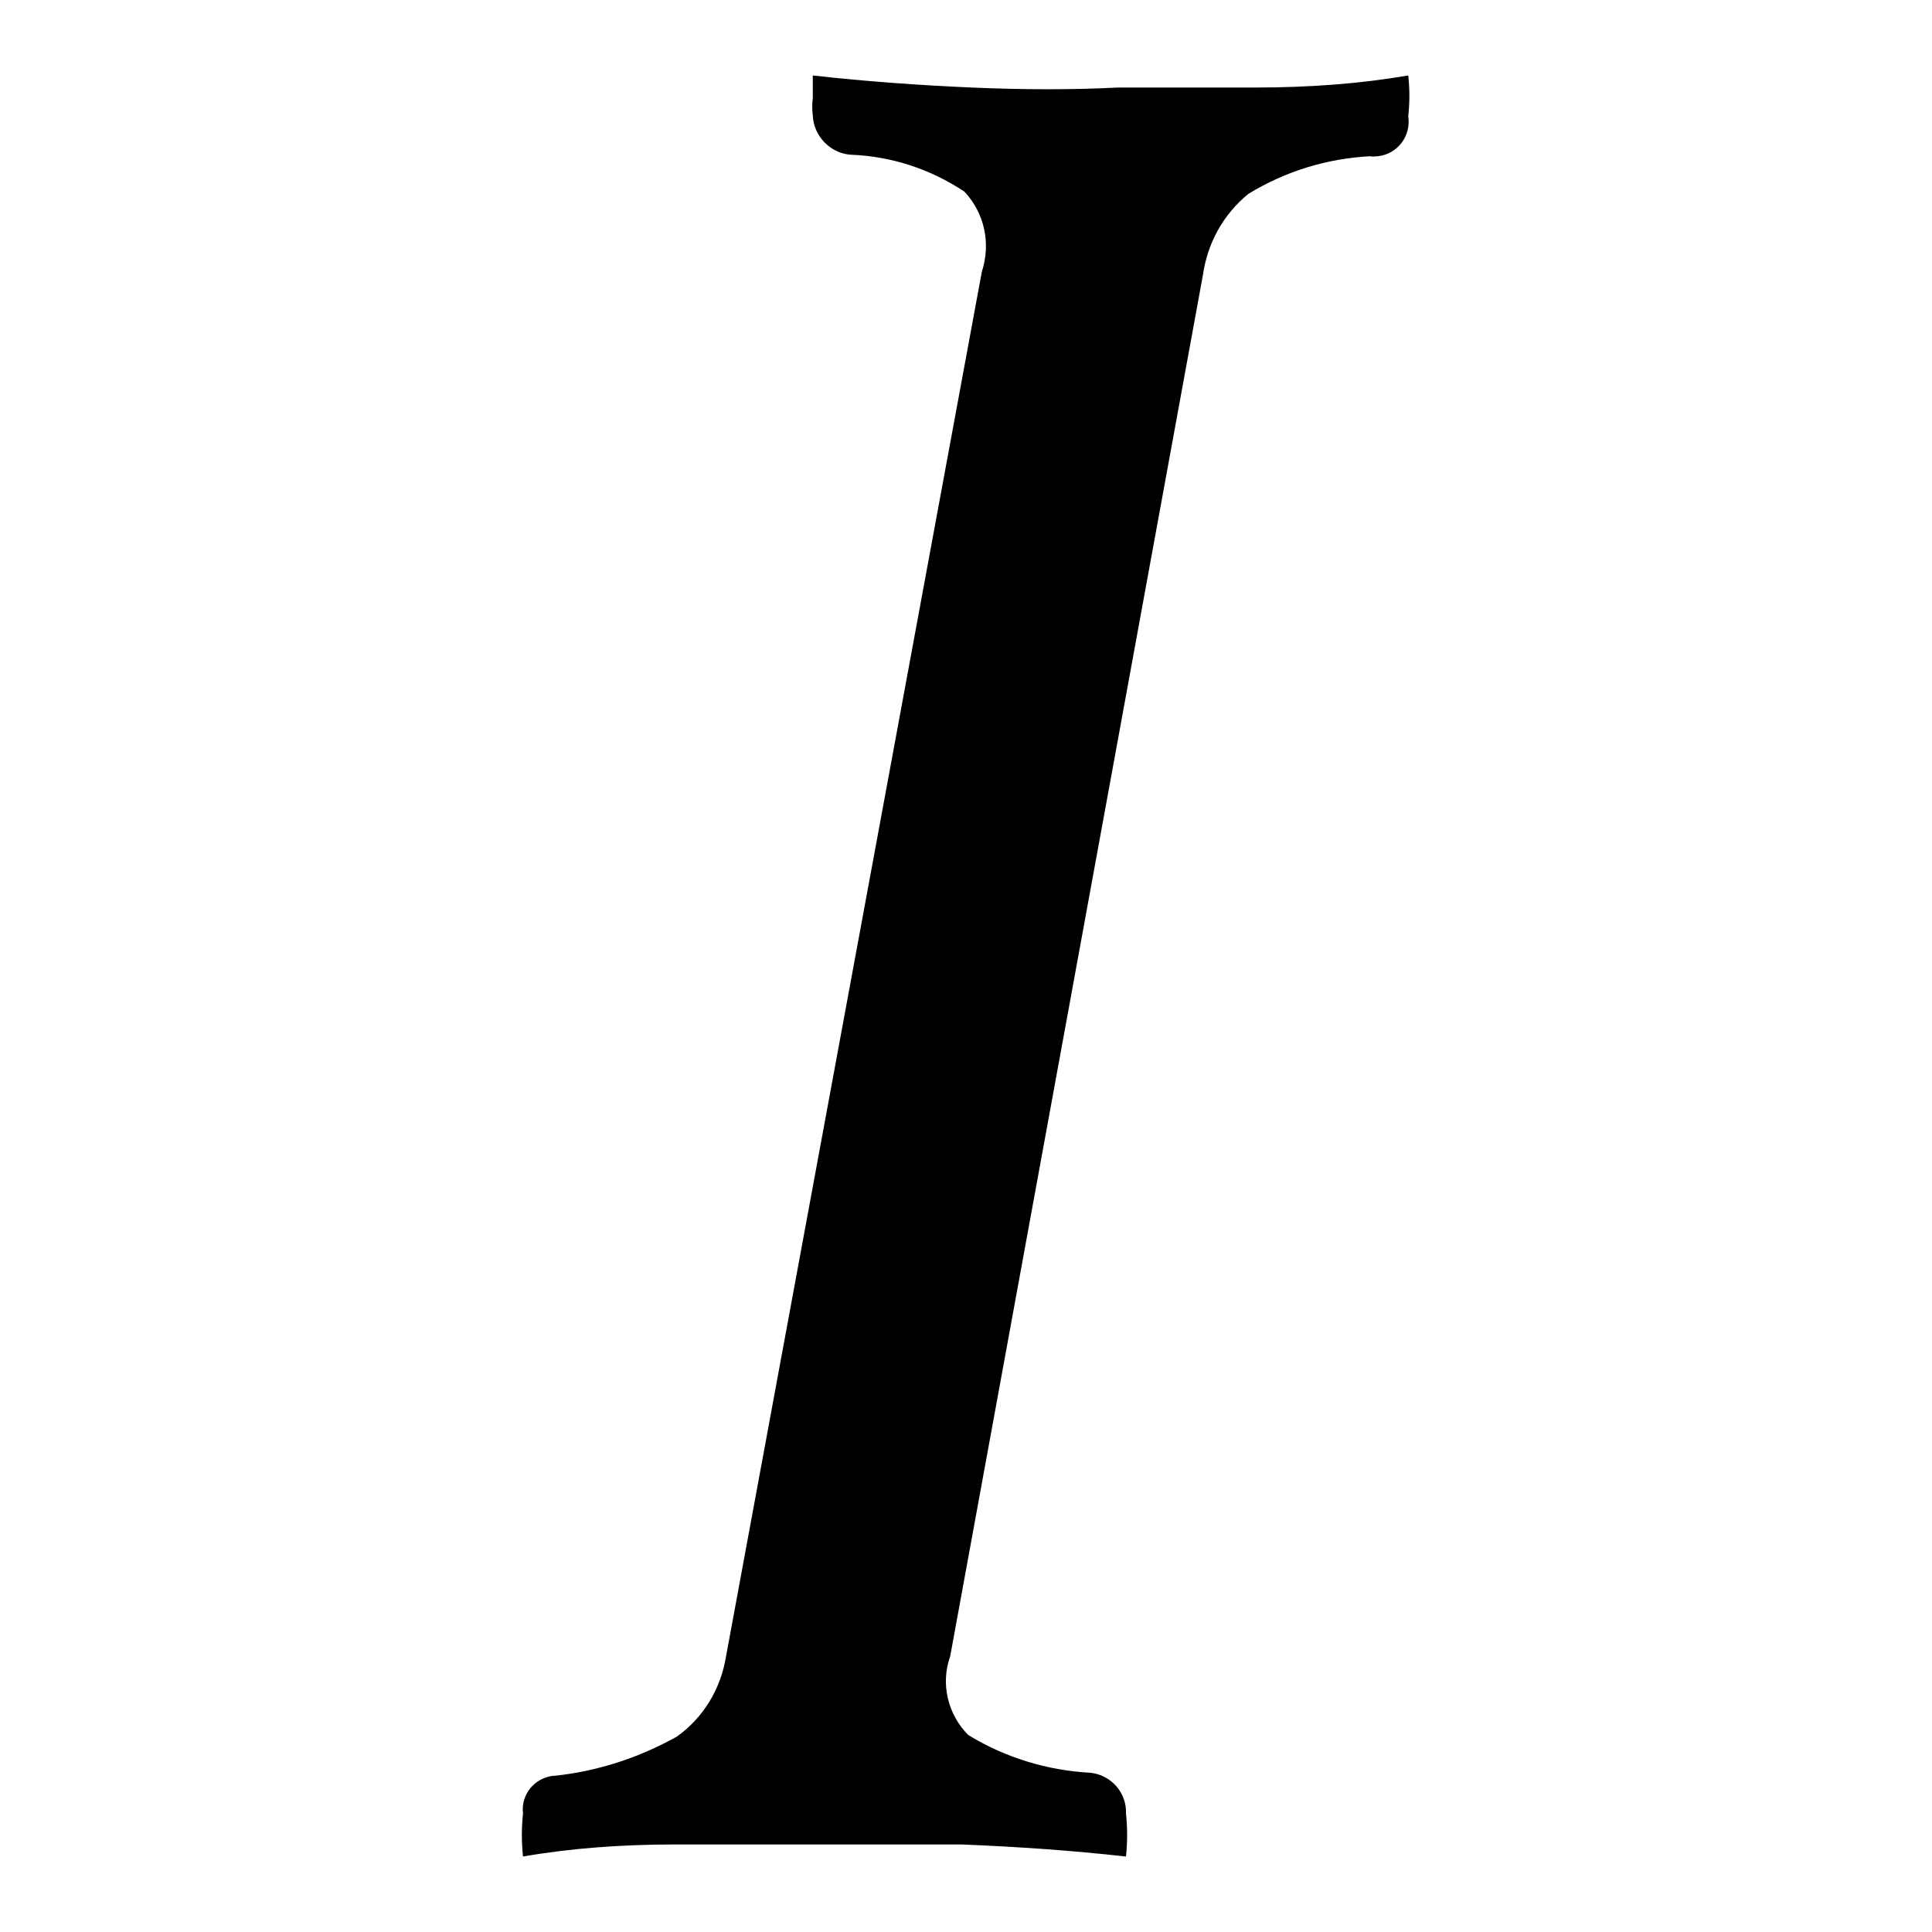
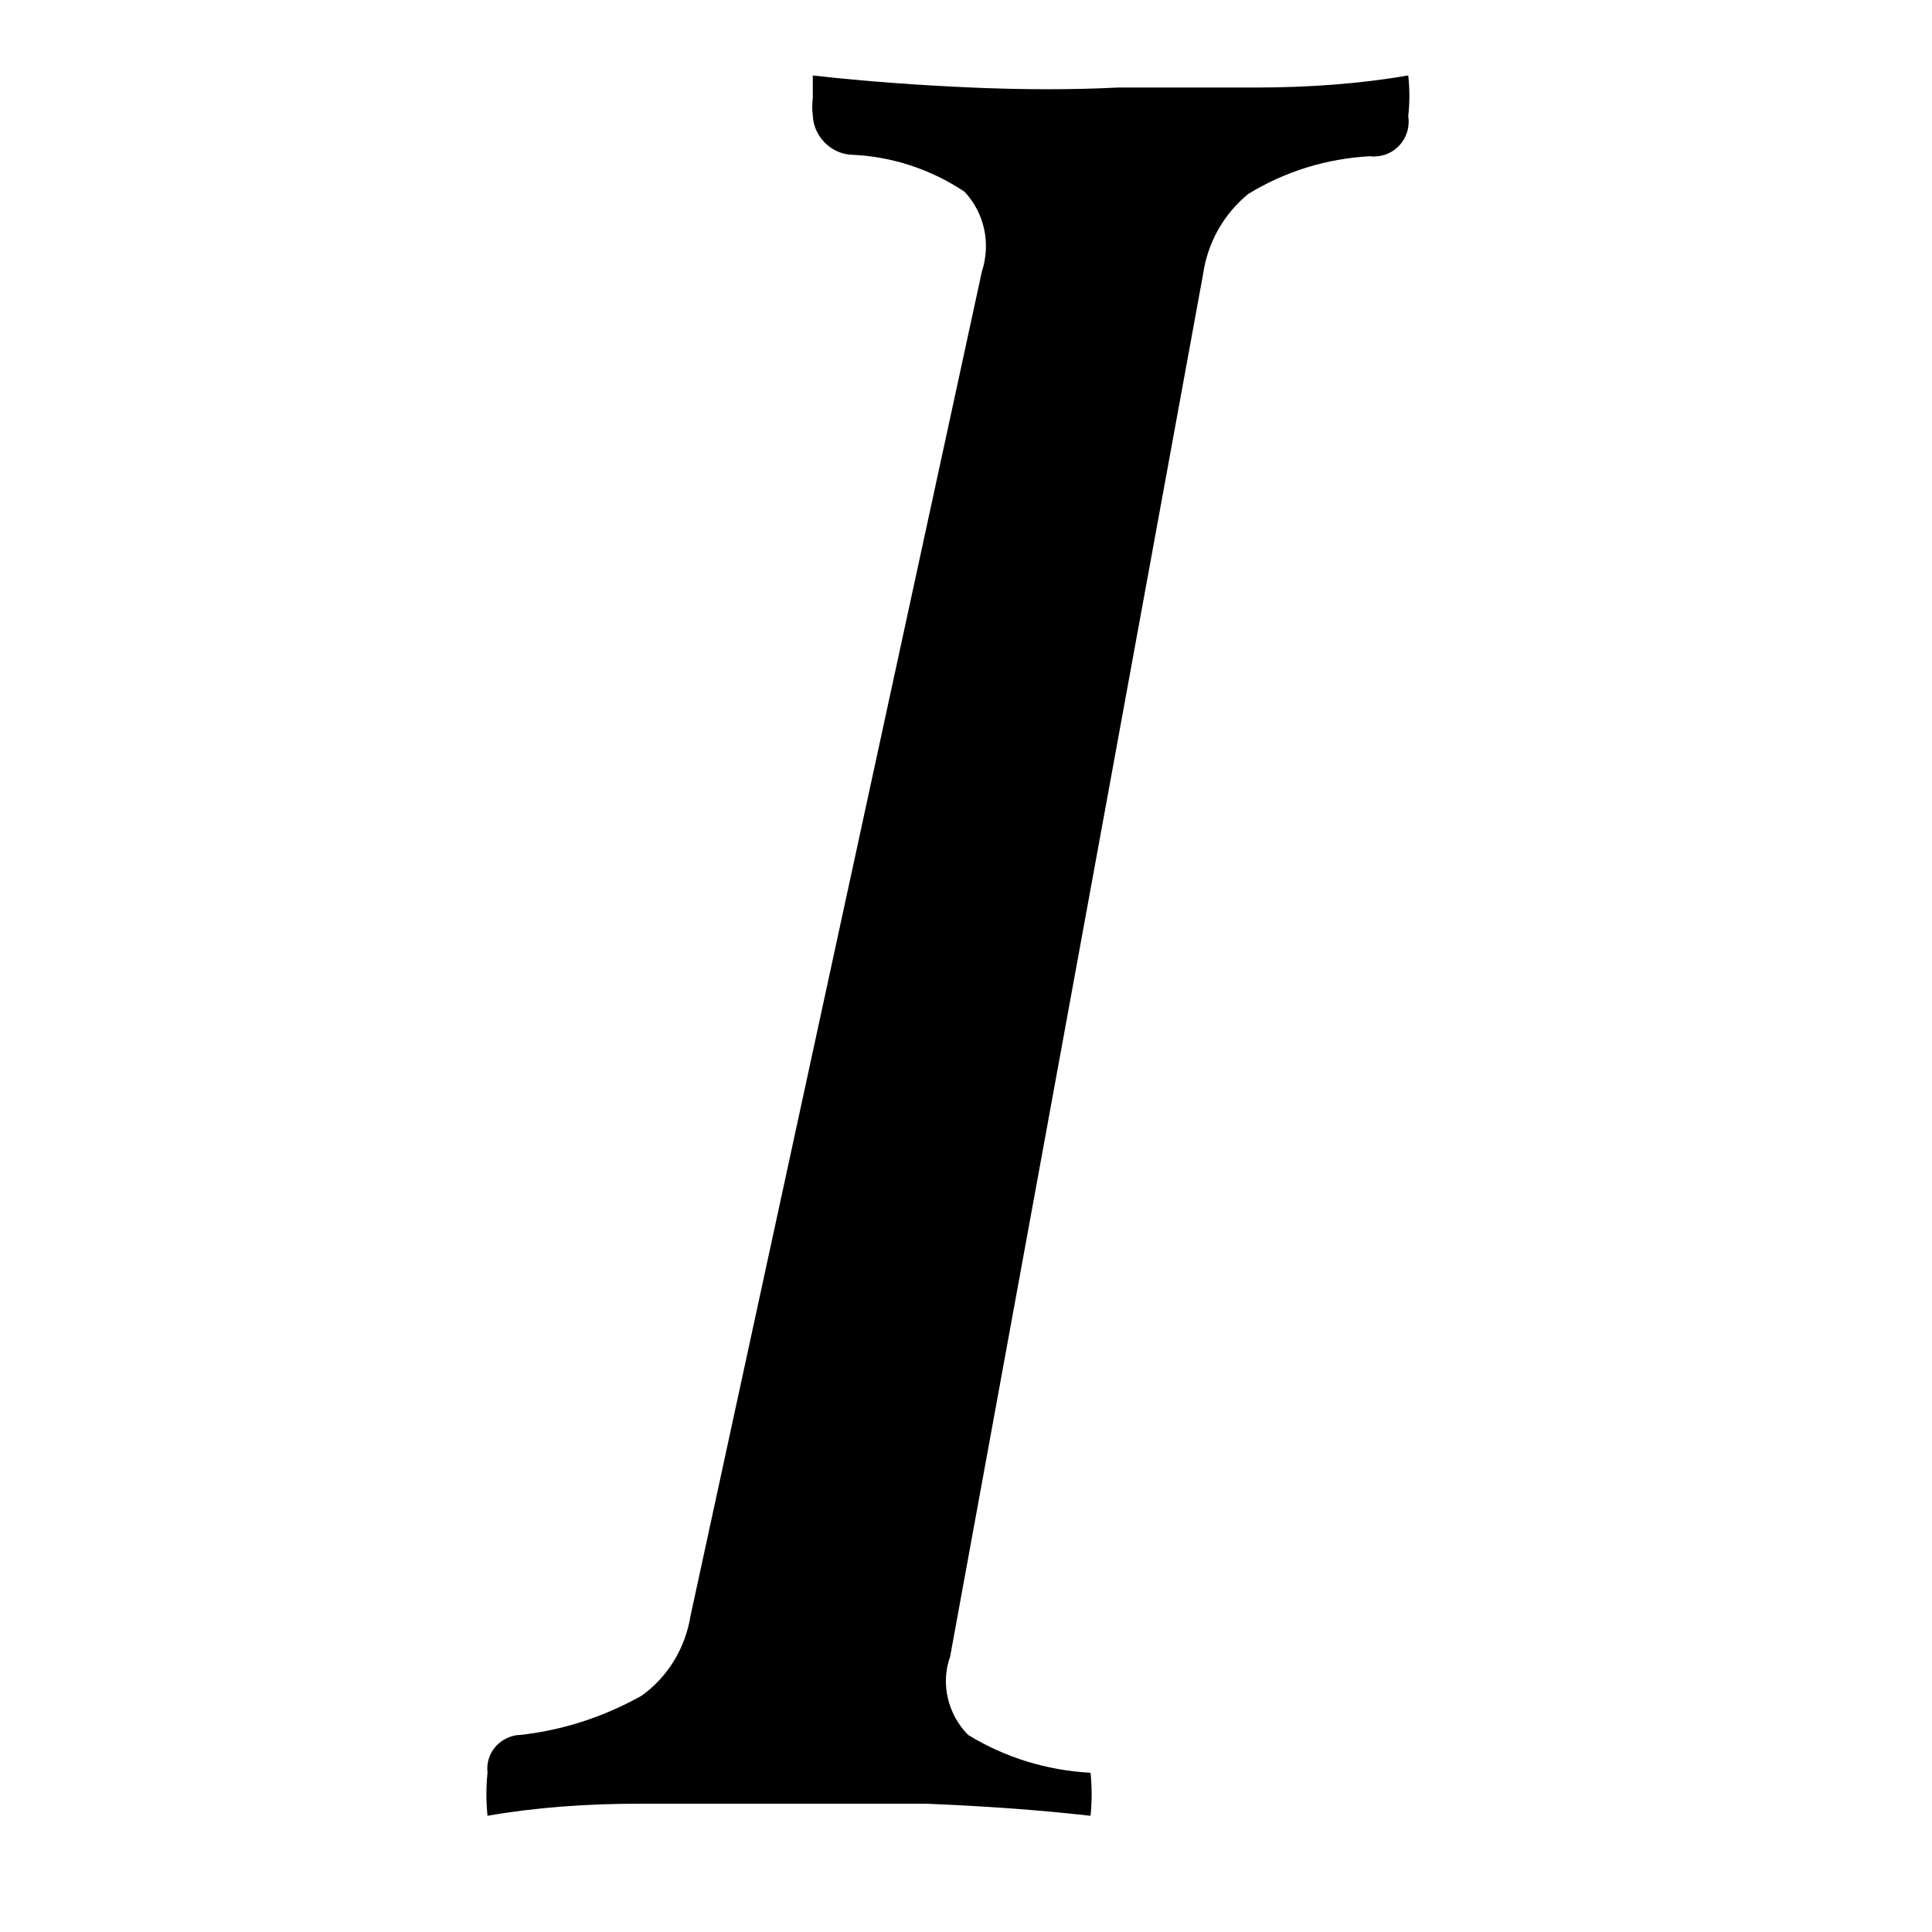
<svg xmlns="http://www.w3.org/2000/svg" version="1.1" x="0px" y="0px" viewBox="0 0 256 256" enable-background="new 0 0 256 256" xml:space="preserve">
  <g>
-     <path fill="#000000" d="M130.1,36c1.2-3.7,0.4-7.7-2.3-10.6c-4.5-3-9.7-4.7-15.1-4.9c-2.7-0.2-4.9-2.5-5-5.2 c-0.1-0.8-0.1-1.5,0-2.3V10c7.1,0.8,14.2,1.3,21.1,1.6c6.9,0.3,13.4,0.3,19.3,0h18.2c7.1,0,13.9-0.5,20.3-1.6 c0.2,1.8,0.2,3.6,0,5.4c0.4,2.6-1.4,5-4,5.3c-0.3,0-0.7,0.1-1,0c-5.8,0.3-11.3,2-16.2,5c-3.3,2.7-5.4,6.5-6,10.7l-33.5,183.1 c-1.3,3.6-0.3,7.7,2.4,10.4c4.9,3,10.5,4.7,16.2,5c2.7,0.3,4.8,2.6,4.7,5.4c0.2,1.9,0.2,3.8,0,5.7c-7.1-0.8-14.4-1.3-21.8-1.6h-38 c-7,0-13.8,0.5-20.1,1.6c-0.2-1.9-0.2-3.8,0-5.7c-0.3-2.5,1.5-4.7,4-5c0.1,0,0.1,0,0.2,0c5.7-0.6,11.2-2.4,16.2-5.2 c3.5-2.5,5.8-6.3,6.5-10.6L130.1,36z" />
+     <path fill="#000000" d="M130.1,36c1.2-3.7,0.4-7.7-2.3-10.6c-4.5-3-9.7-4.7-15.1-4.9c-2.7-0.2-4.9-2.5-5-5.2 c-0.1-0.8-0.1-1.5,0-2.3V10c7.1,0.8,14.2,1.3,21.1,1.6c6.9,0.3,13.4,0.3,19.3,0h18.2c7.1,0,13.9-0.5,20.3-1.6 c0.2,1.8,0.2,3.6,0,5.4c0.4,2.6-1.4,5-4,5.3c-0.3,0-0.7,0.1-1,0c-5.8,0.3-11.3,2-16.2,5c-3.3,2.7-5.4,6.5-6,10.7l-33.5,183.1 c-1.3,3.6-0.3,7.7,2.4,10.4c4.9,3,10.5,4.7,16.2,5c0.2,1.9,0.2,3.8,0,5.7c-7.1-0.8-14.4-1.3-21.8-1.6h-38 c-7,0-13.8,0.5-20.1,1.6c-0.2-1.9-0.2-3.8,0-5.7c-0.3-2.5,1.5-4.7,4-5c0.1,0,0.1,0,0.2,0c5.7-0.6,11.2-2.4,16.2-5.2 c3.5-2.5,5.8-6.3,6.5-10.6L130.1,36z" />
  </g>
</svg>